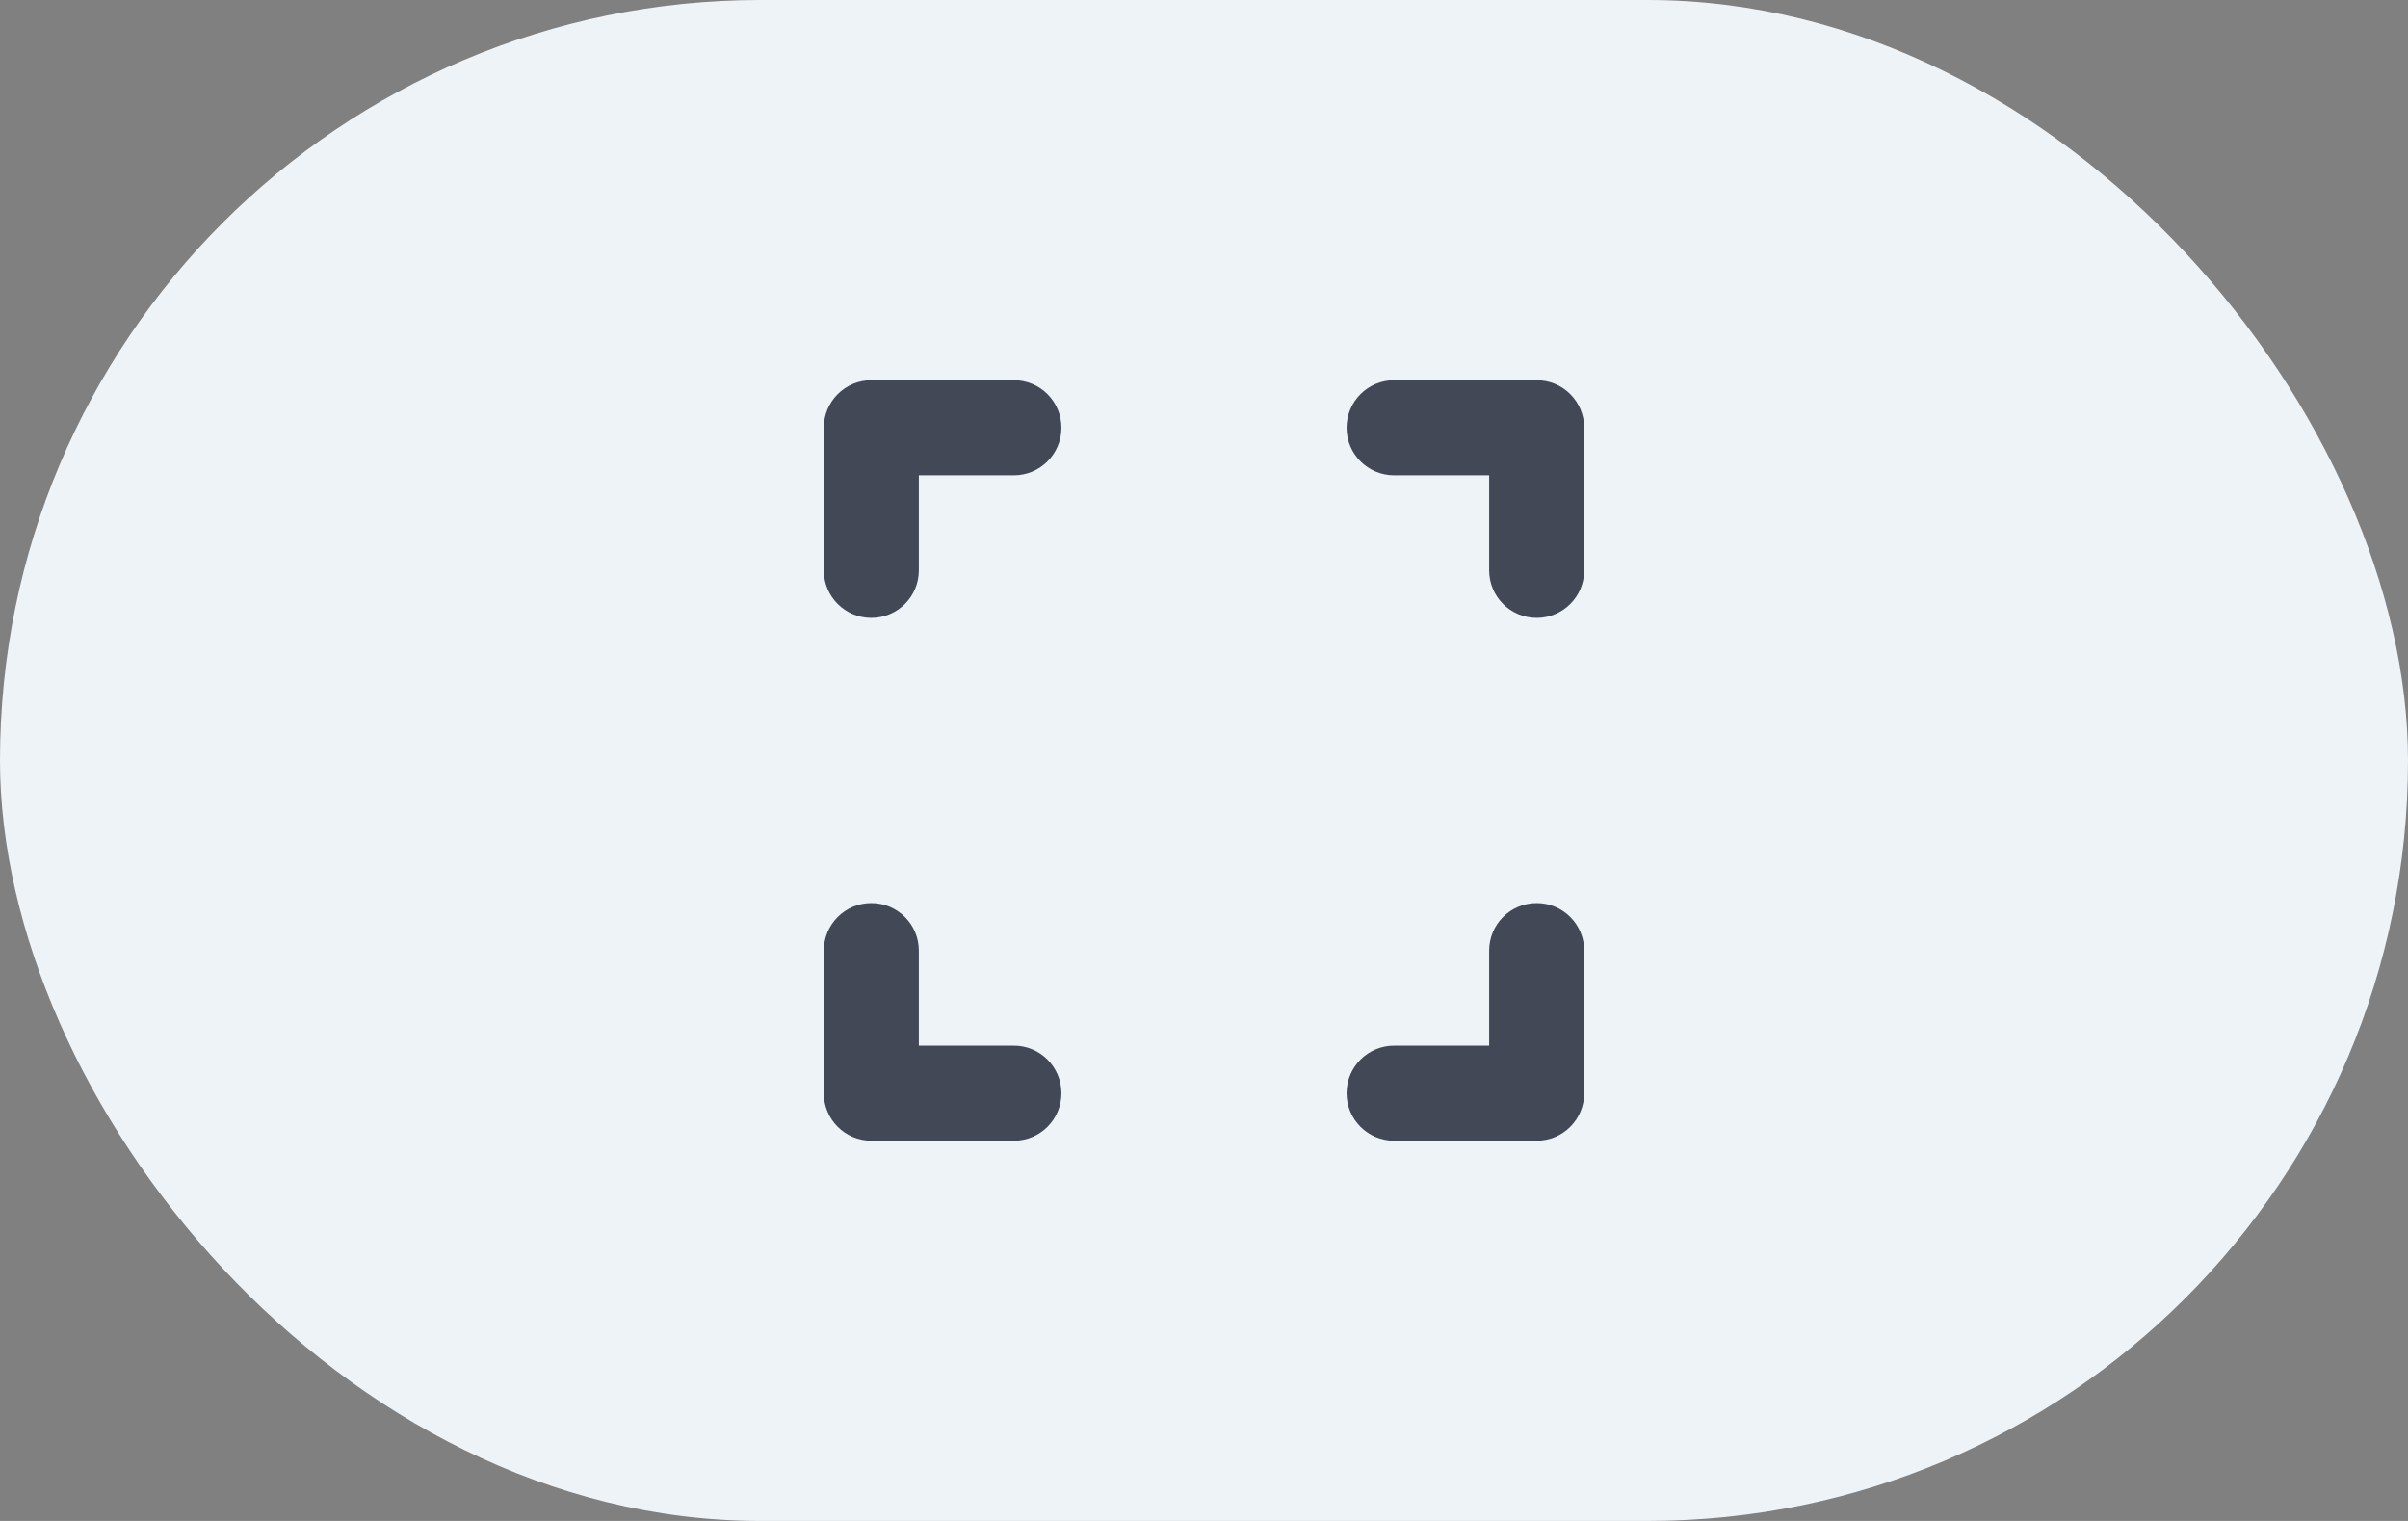
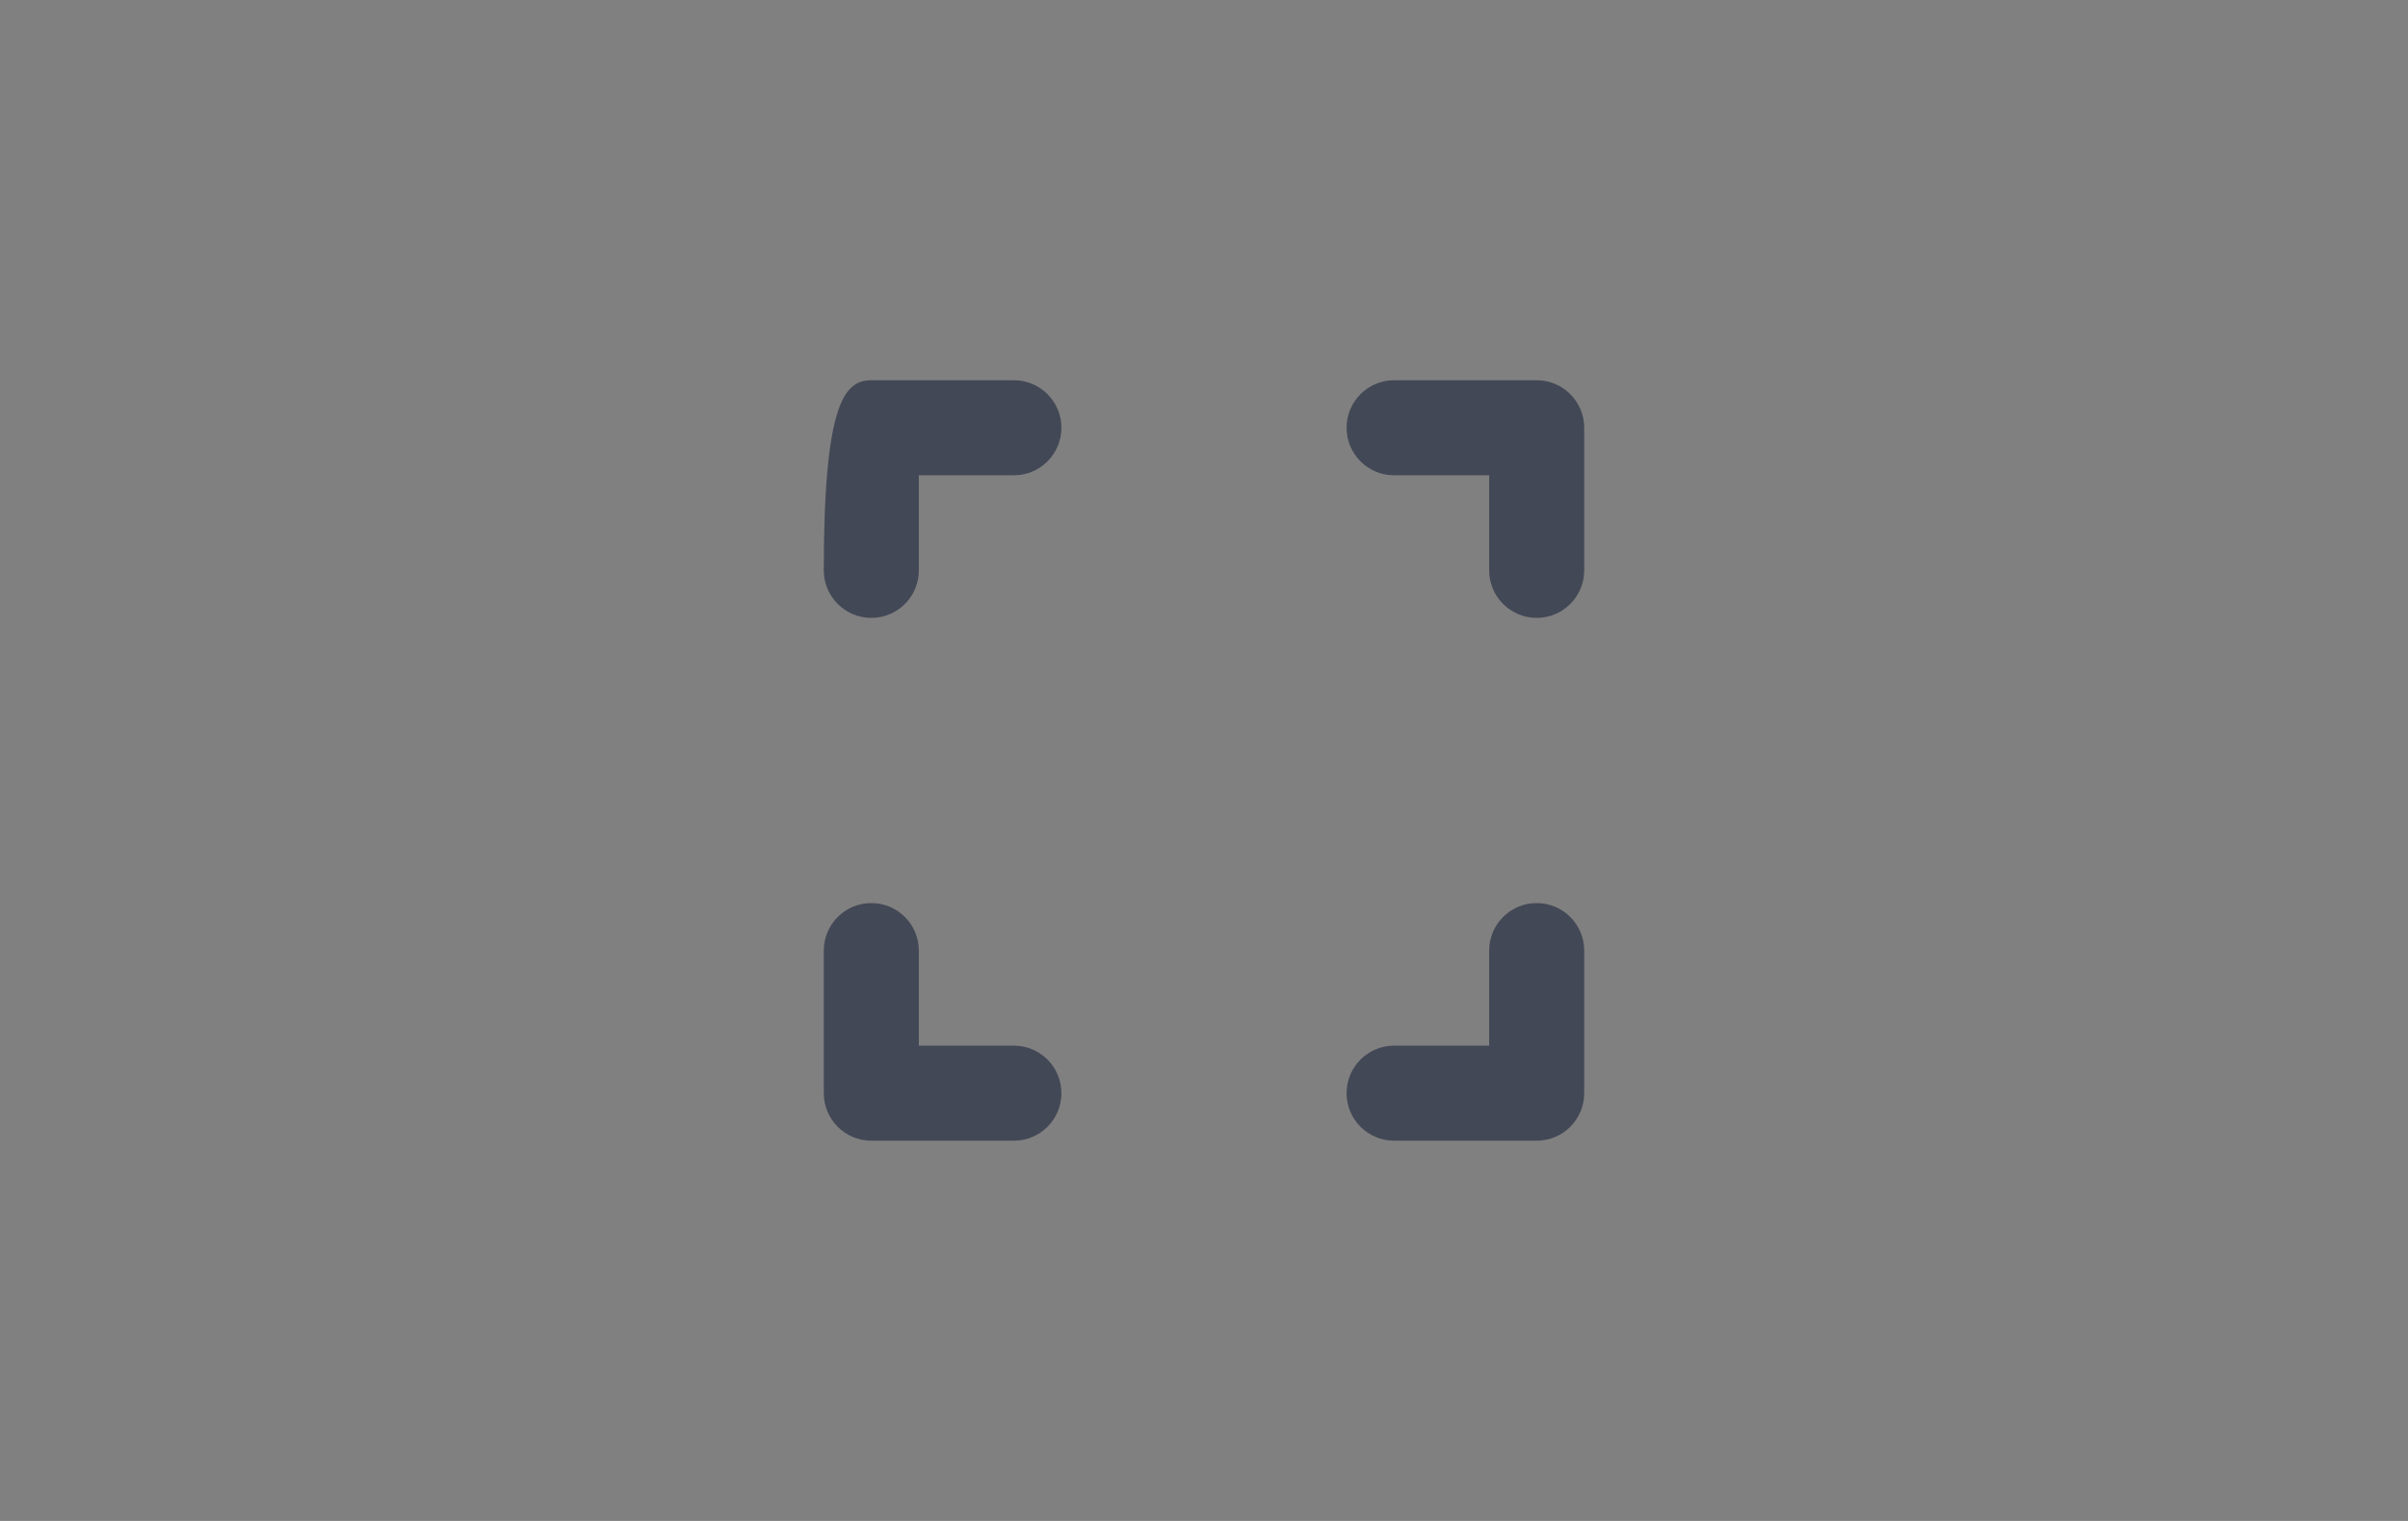
<svg xmlns="http://www.w3.org/2000/svg" width="38" height="24" viewBox="0 0 38 24" fill="none">
  <rect x="0" y="0" width="38" height="24" fill="#808080" stroke="none" />
-   <rect width="38" height="24" rx="12" fill="#EEF3F8" />
-   <path fill-rule="evenodd" clip-rule="evenodd" d="M23.5 9C23.5 9.414 23.836 9.75 24.25 9.75C24.664 9.75 25 9.414 25 9V6.75C25 6.336 24.664 6 24.25 6H22C21.586 6 21.25 6.336 21.25 6.75C21.25 7.164 21.586 7.5 22 7.5H23.5V9ZM14.5 15C14.5 14.586 14.164 14.25 13.75 14.25C13.336 14.25 13 14.586 13 15V17.25C13 17.664 13.336 18 13.75 18H16C16.414 18 16.75 17.664 16.75 17.25C16.75 16.836 16.414 16.5 16 16.5H14.5V15ZM24.25 14.25C23.836 14.25 23.5 14.586 23.5 15V16.5H22C21.586 16.5 21.25 16.836 21.25 17.25C21.25 17.664 21.586 18 22 18H24.25C24.664 18 25 17.664 25 17.25V15C25 14.586 24.664 14.25 24.25 14.25ZM14.5 9C14.5 9.414 14.164 9.75 13.75 9.75C13.336 9.75 13 9.414 13 9V6.75C13 6.336 13.336 6 13.75 6H16C16.414 6 16.75 6.336 16.75 6.75C16.75 7.164 16.414 7.5 16 7.5H14.5V9Z" fill="#434856" />
+   <path fill-rule="evenodd" clip-rule="evenodd" d="M23.5 9C23.5 9.414 23.836 9.75 24.25 9.75C24.664 9.75 25 9.414 25 9V6.75C25 6.336 24.664 6 24.25 6H22C21.586 6 21.25 6.336 21.25 6.75C21.25 7.164 21.586 7.5 22 7.5H23.5V9ZM14.5 15C14.5 14.586 14.164 14.25 13.75 14.25C13.336 14.25 13 14.586 13 15V17.25C13 17.664 13.336 18 13.75 18H16C16.414 18 16.75 17.664 16.75 17.25C16.75 16.836 16.414 16.5 16 16.5H14.5V15ZM24.25 14.25C23.836 14.25 23.5 14.586 23.5 15V16.5H22C21.586 16.5 21.25 16.836 21.25 17.25C21.25 17.664 21.586 18 22 18H24.25C24.664 18 25 17.664 25 17.25V15C25 14.586 24.664 14.25 24.25 14.25ZM14.5 9C14.5 9.414 14.164 9.75 13.75 9.75C13.336 9.75 13 9.414 13 9C13 6.336 13.336 6 13.75 6H16C16.414 6 16.75 6.336 16.75 6.75C16.75 7.164 16.414 7.5 16 7.5H14.5V9Z" fill="#434856" />
</svg>